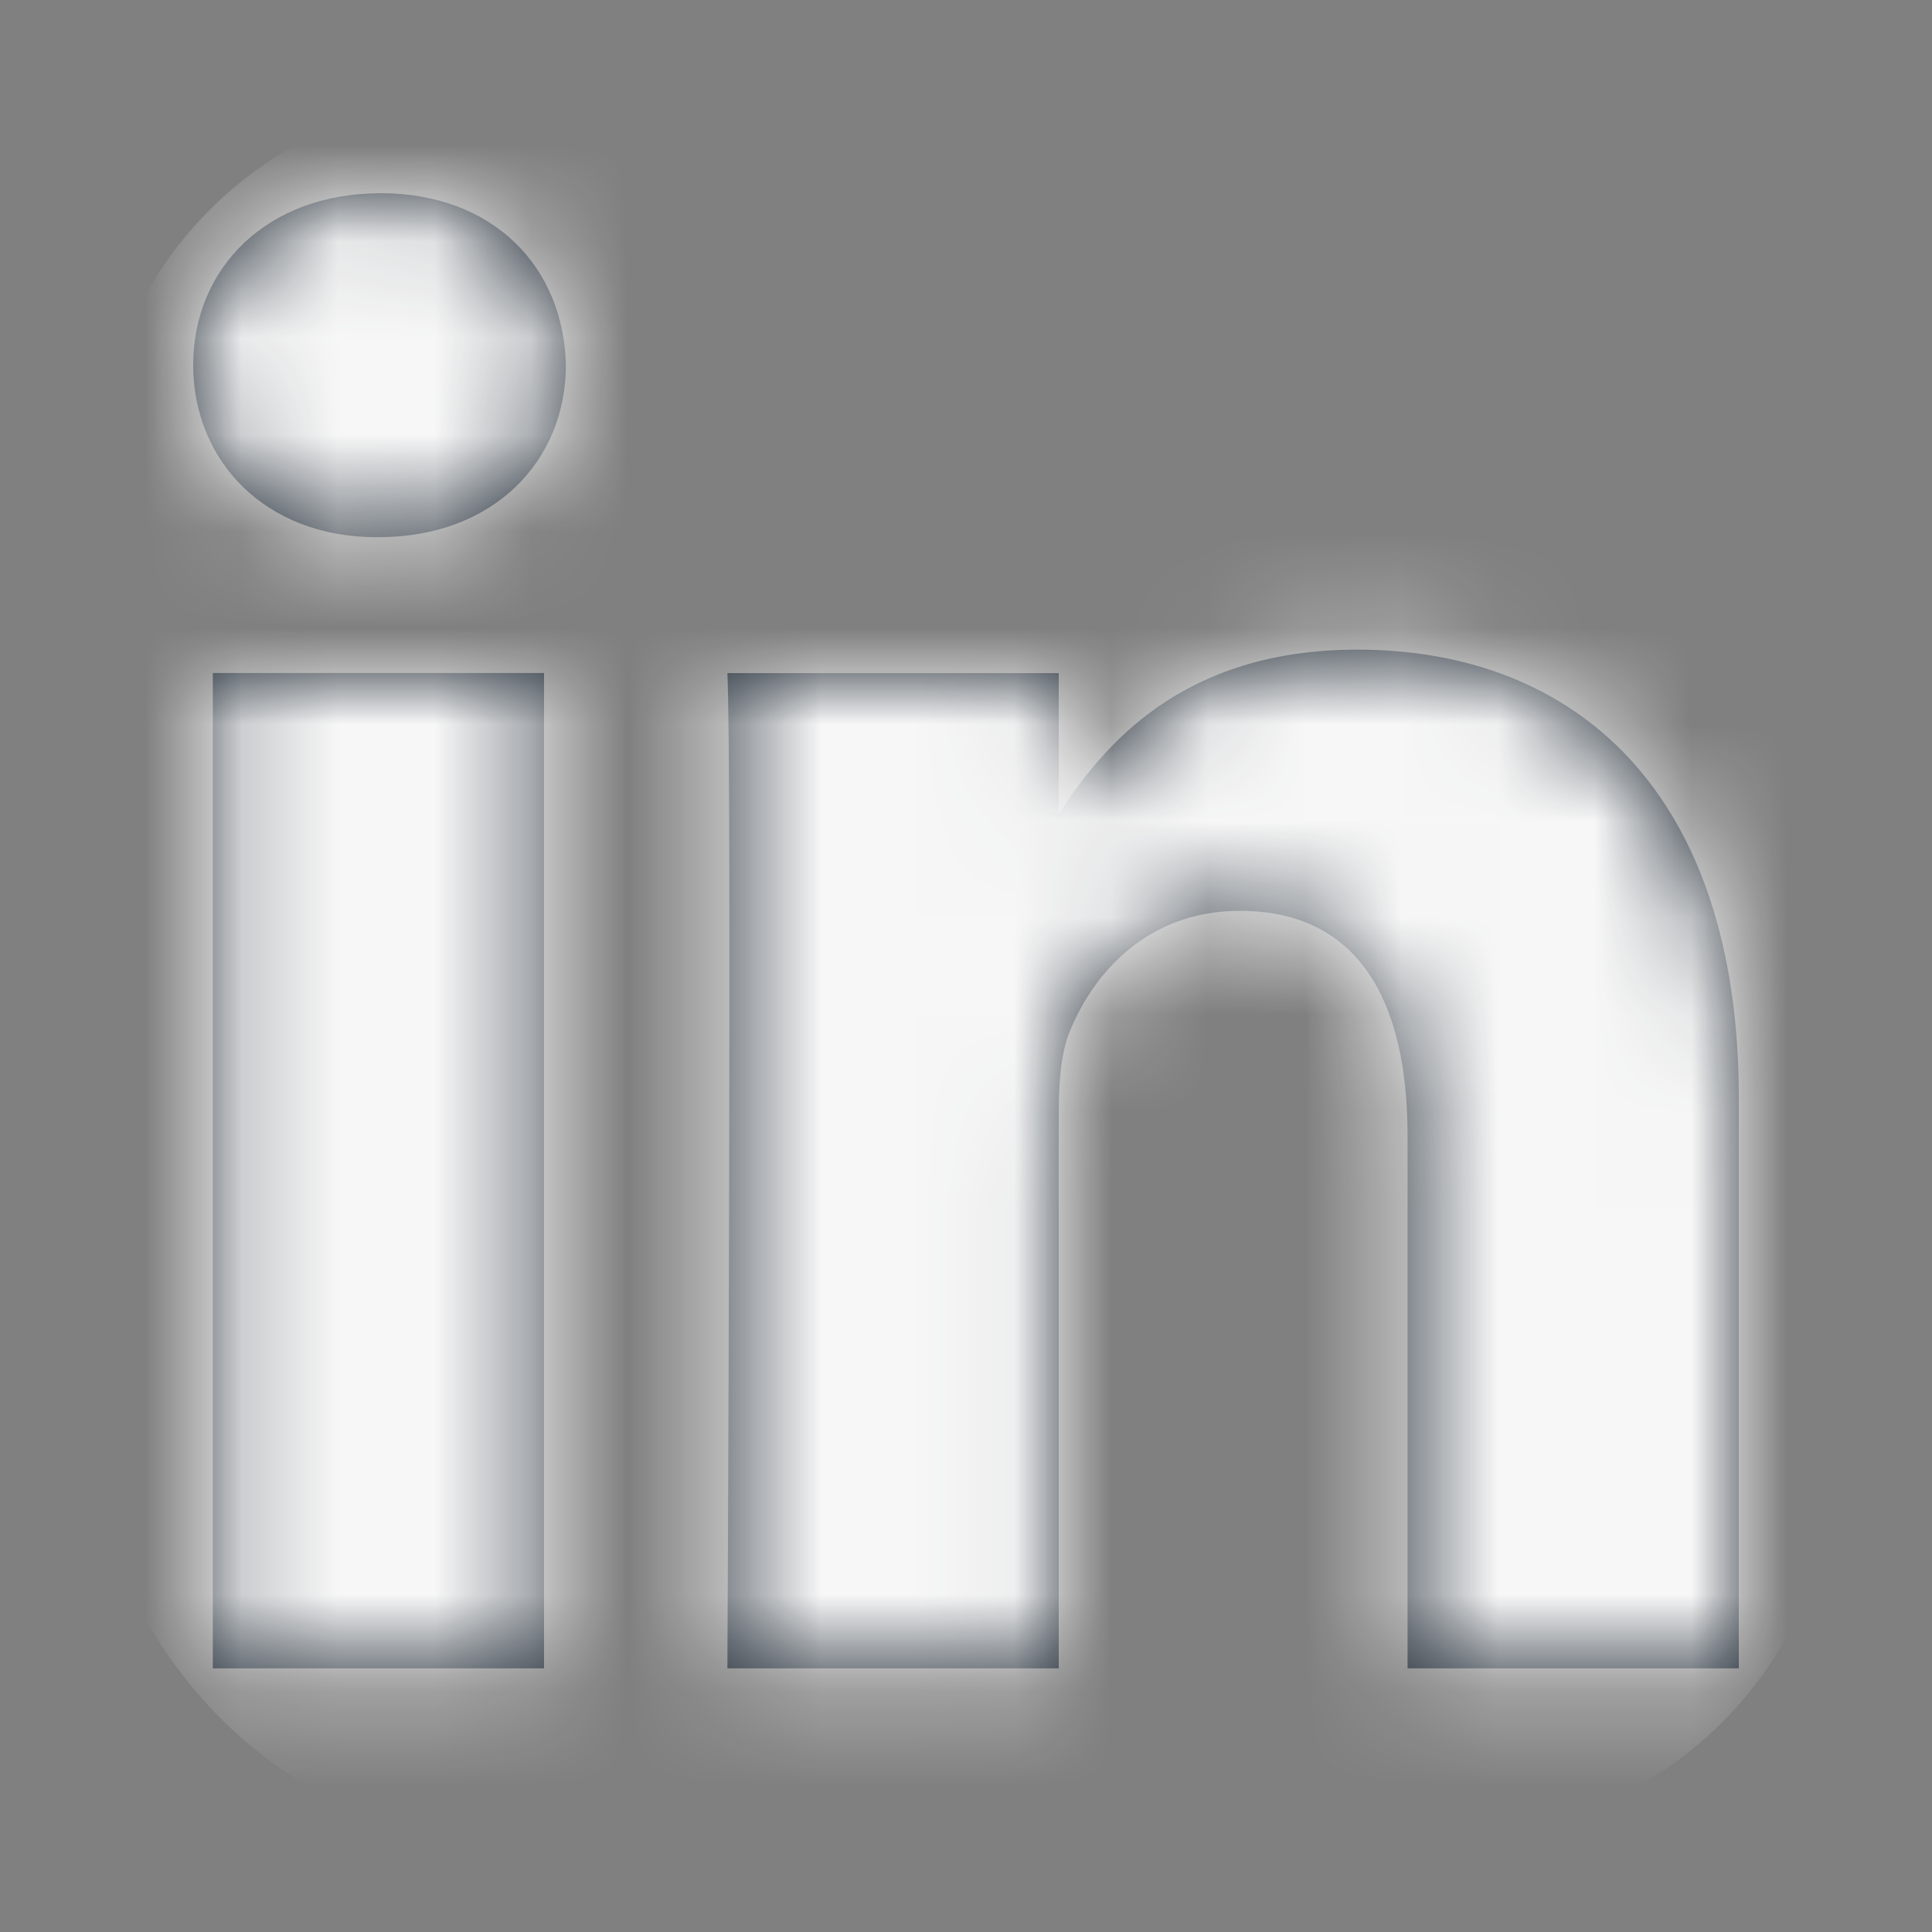
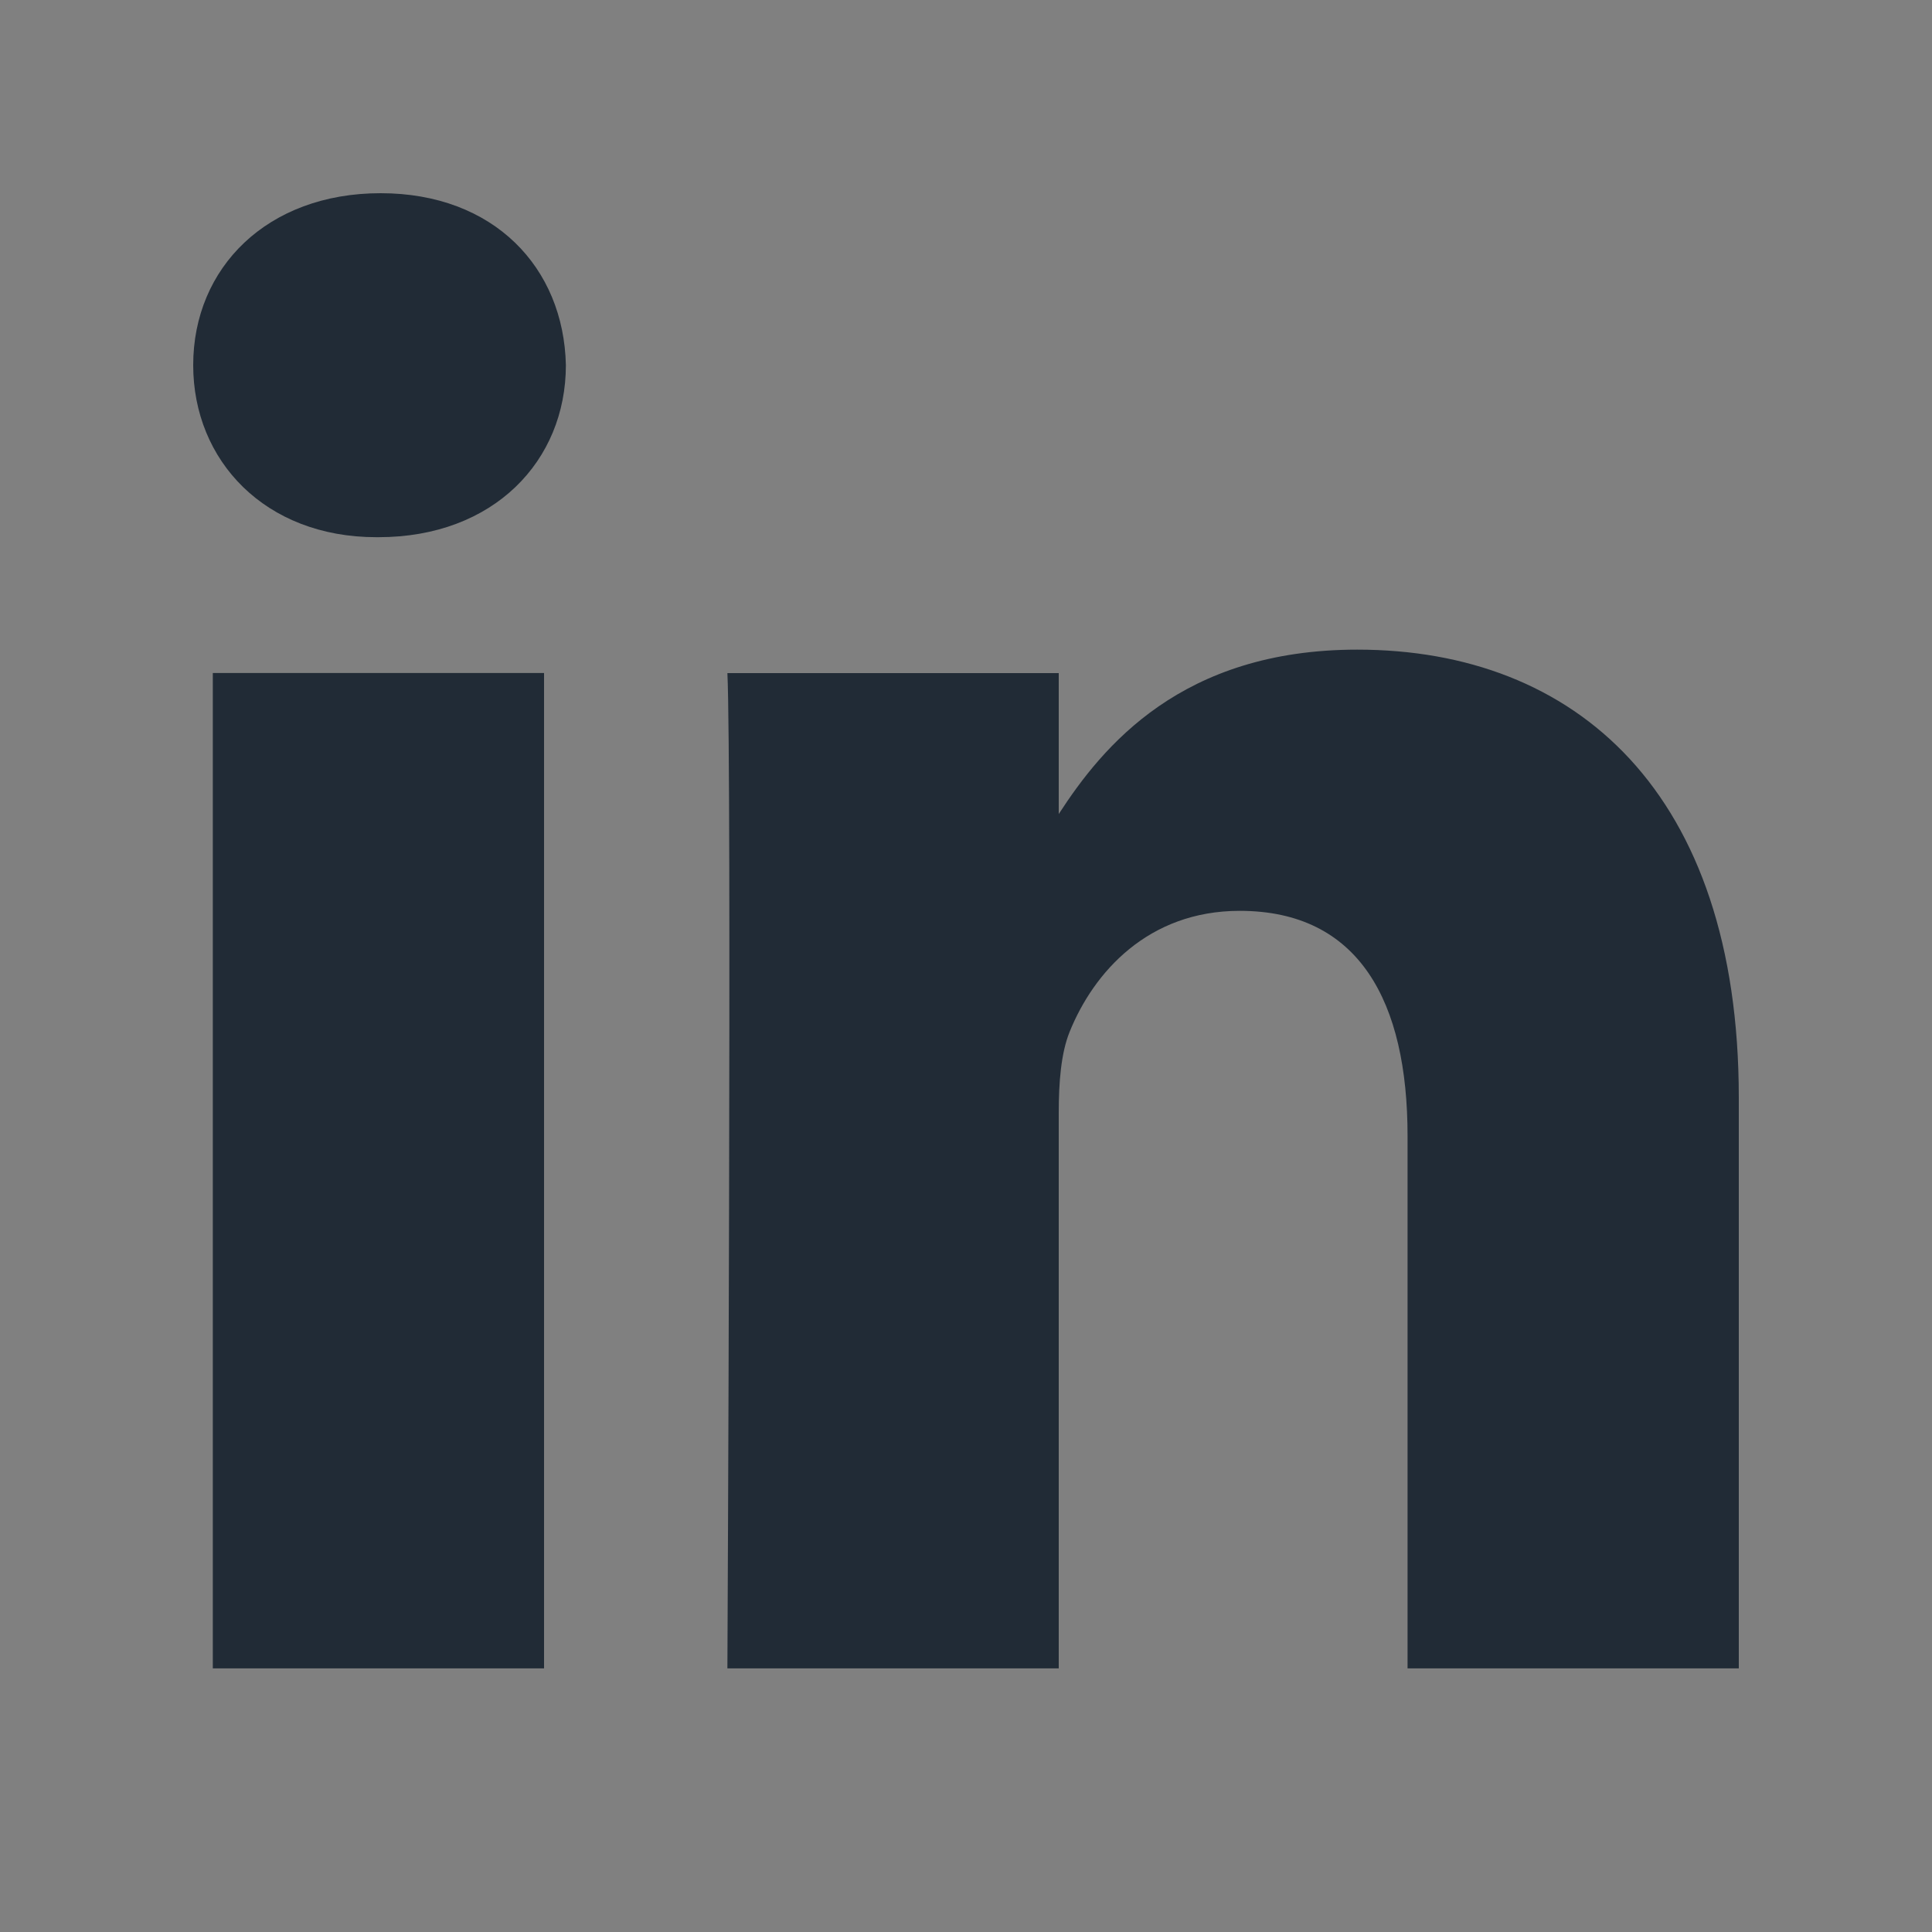
<svg xmlns="http://www.w3.org/2000/svg" xmlns:xlink="http://www.w3.org/1999/xlink" width="20px" height="20px" viewBox="0 0 20 20" version="1.1">
  <rect x="0" y="0" width="20" height="20" fill="#808080" stroke="none" />
  <title>Icon/Social/Facebook</title>
  <desc>Created with Sketch.</desc>
  <defs>
    <path d="M3.632,4.967 L3.632,15.271 L0.203,15.271 L0.203,4.967 L3.632,4.967 Z M12.051,4.725 C14.308,4.725 16,6.198 16,9.363 L16,9.363 L16,15.271 L12.571,15.271 L12.571,9.759 C12.571,8.374 12.074,7.429 10.833,7.429 C9.885,7.429 9.321,8.066 9.073,8.681 C8.983,8.902 8.96,9.209 8.96,9.517 L8.96,9.517 L8.96,15.271 L5.53,15.271 C5.53,15.271 5.576,5.934 5.53,4.968 L5.53,4.968 L8.96,4.968 L8.96,6.427 C9.415,5.725 10.231,4.725 12.051,4.725 Z M1.94,0 C3.113,0 3.836,0.77 3.858,1.78 C3.858,2.769 3.113,3.561 1.918,3.561 L1.918,3.561 L1.896,3.561 C0.744,3.561 0,2.769 0,1.78 C0,0.77 0.767,0 1.94,0 Z" id="path-1" />
  </defs>
  <g id="Icon/Social/Facebook" stroke="none" stroke-width="1" fill="none" fill-rule="evenodd">
    <g id="icons/linkedin" transform="translate(2, 2)">
      <g id="icons/social/facebook">
        <mask id="mask-2" fill="white">
          <use xlink:href="#path-1" />
        </mask>
        <use id="Mask" fill="#212B36" xlink:href="#path-1" />
        <g id="Color" mask="url(#mask-2)" fill="#F7F7F7">
          <g transform="translate(-1, -1)" id="color/background">
-             <rect x="0" y="0" width="18" height="18" rx="4" />
-           </g>
+             </g>
        </g>
      </g>
    </g>
  </g>
</svg>